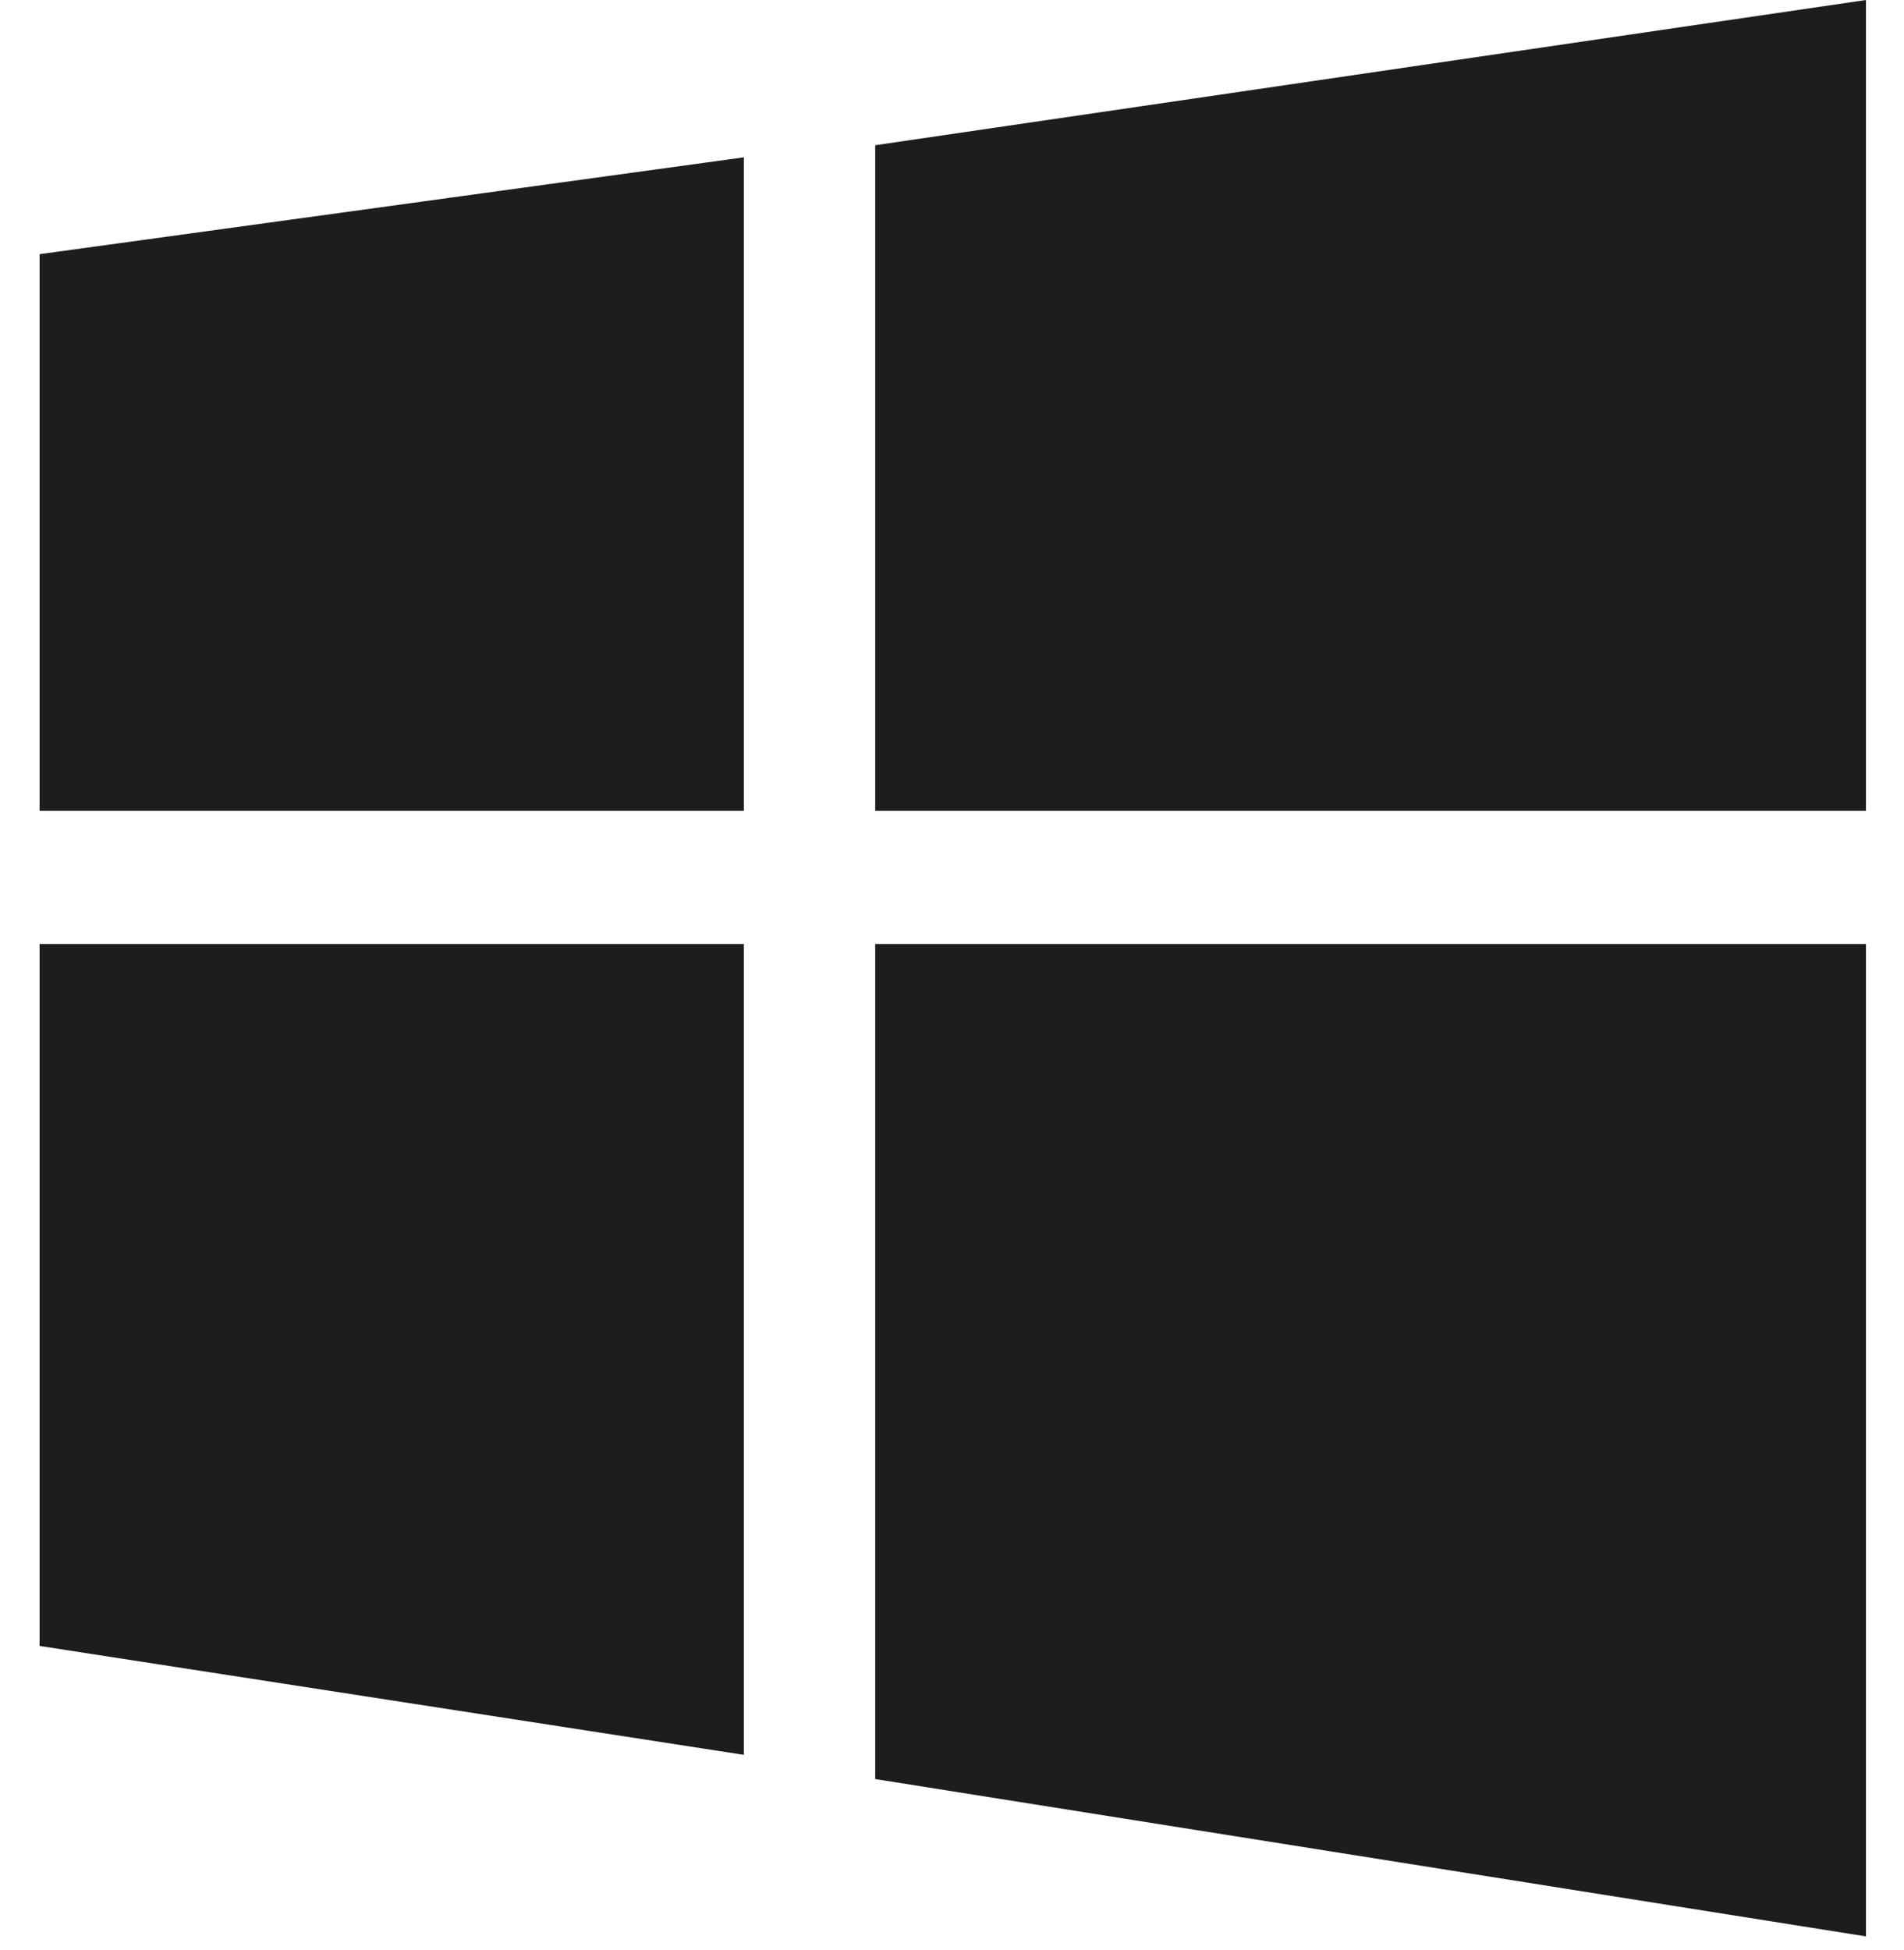
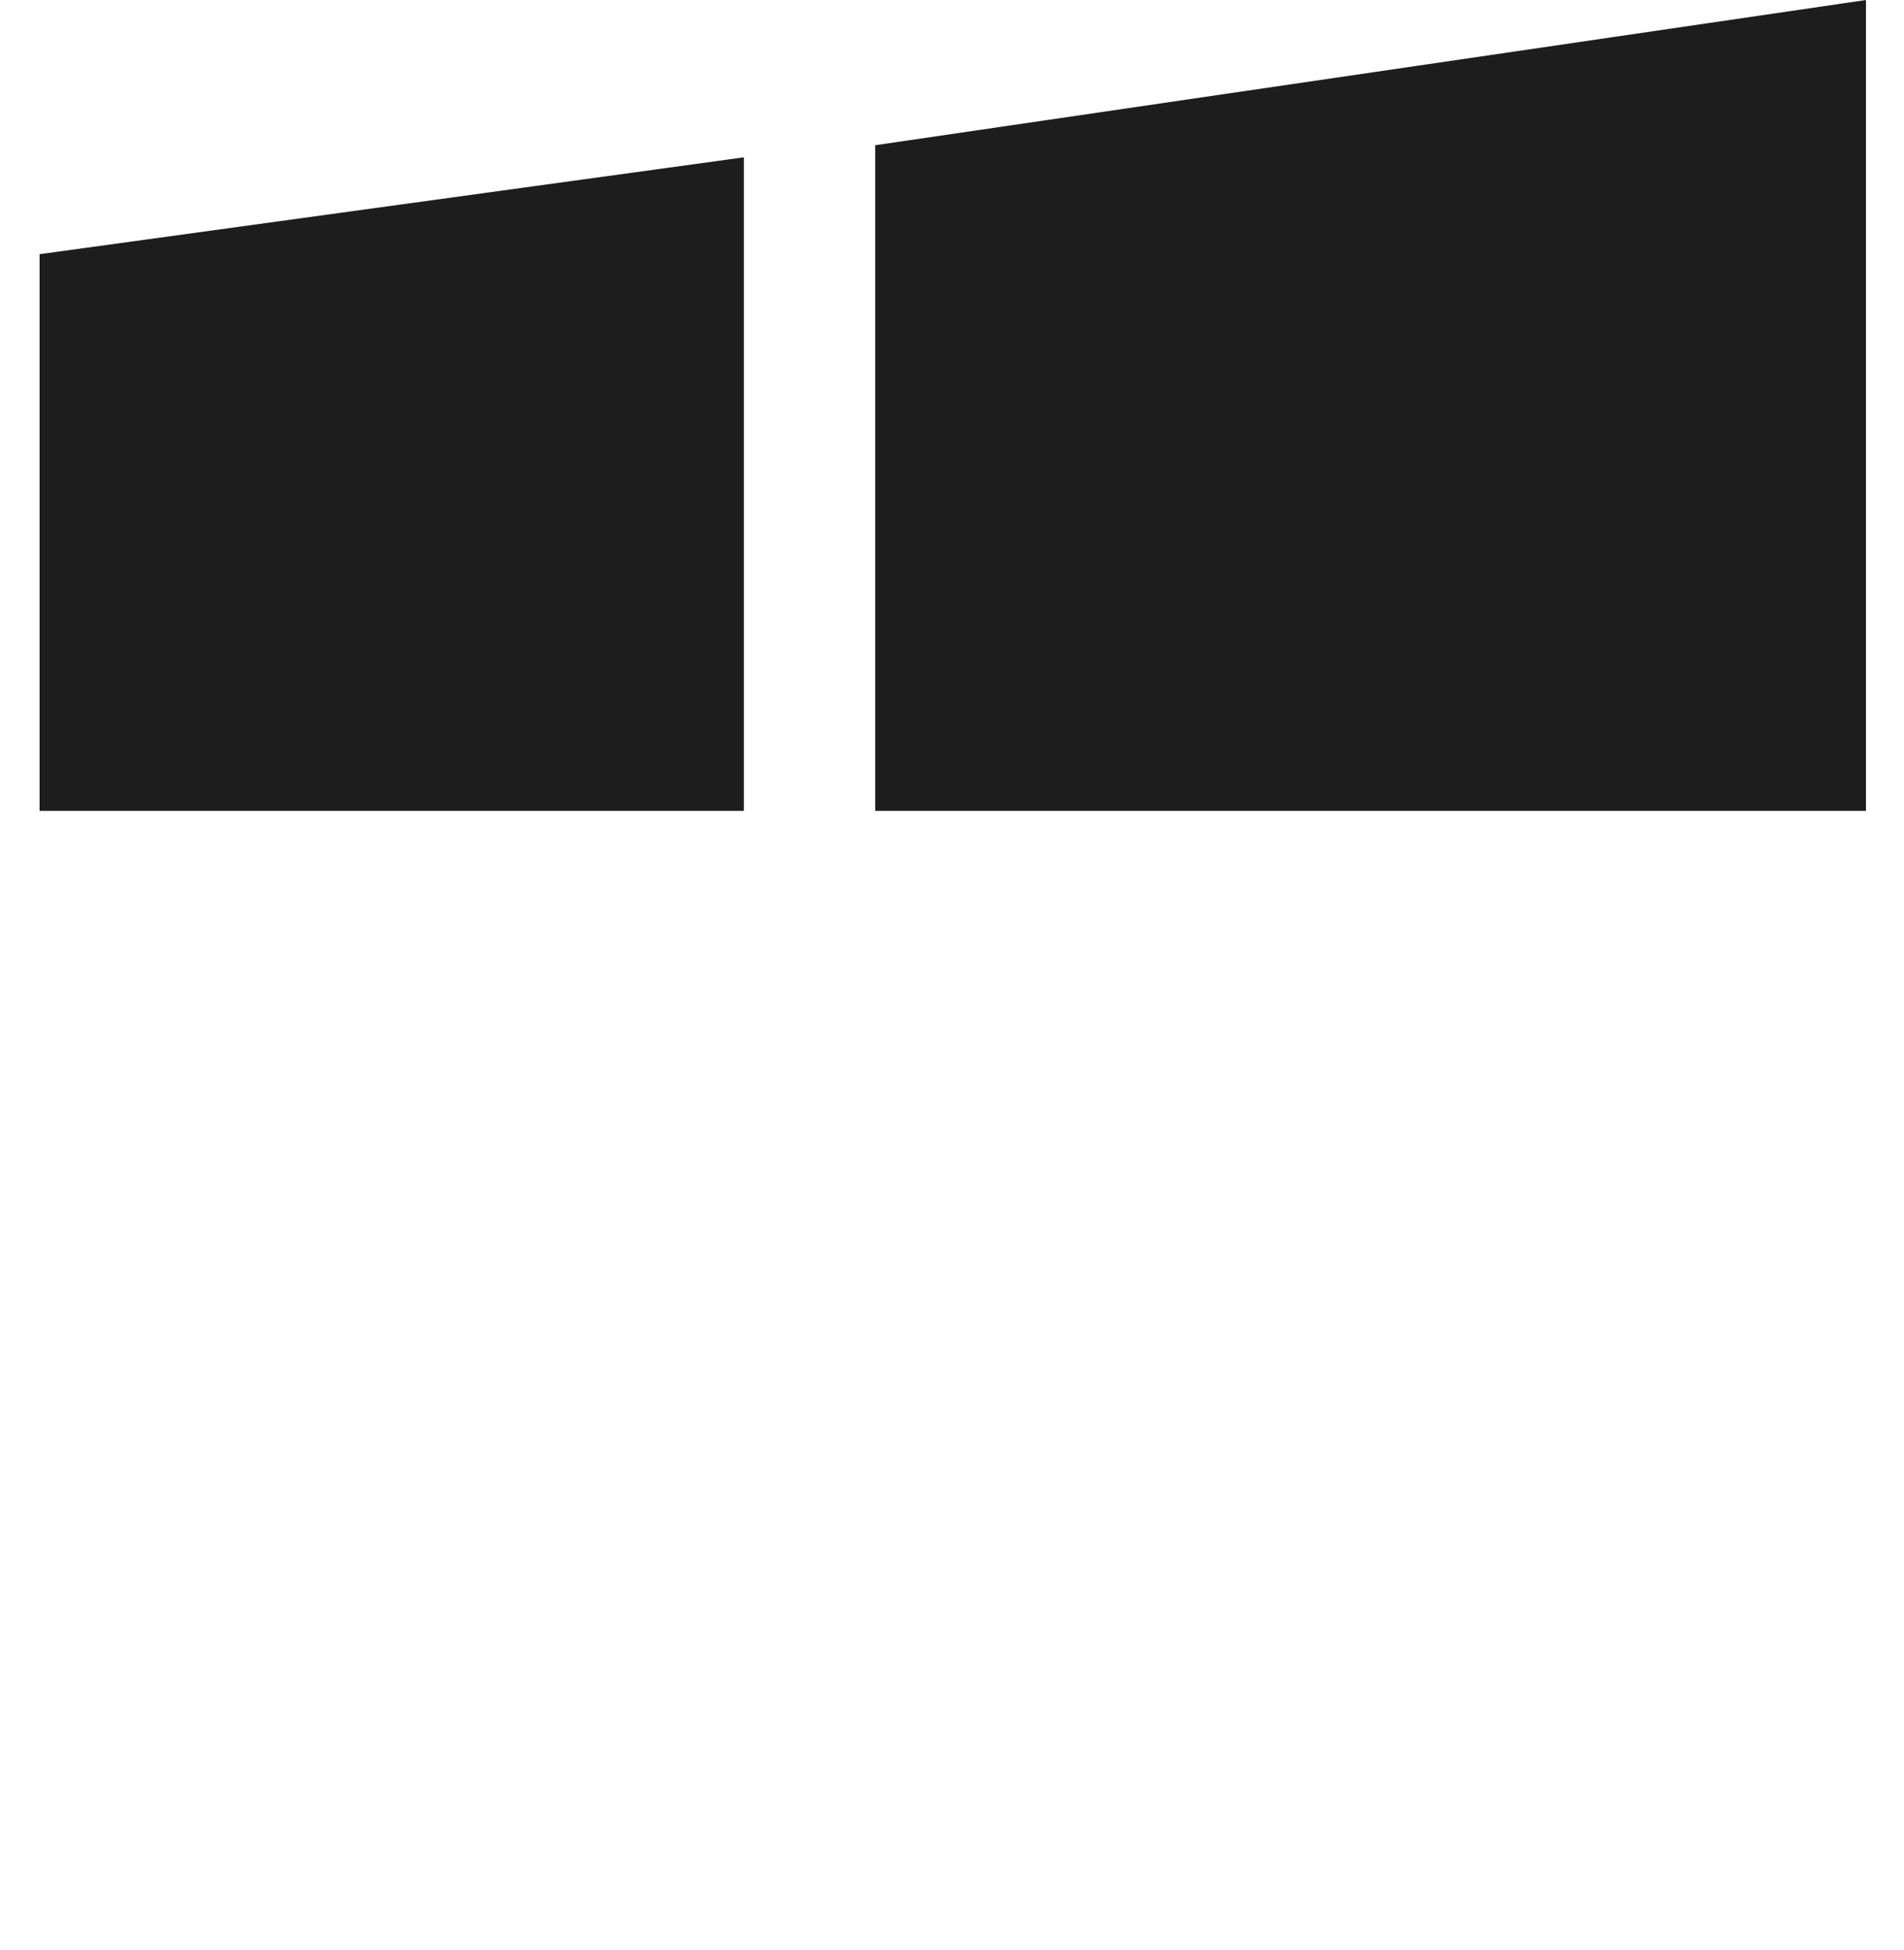
<svg xmlns="http://www.w3.org/2000/svg" width="42" height="43" viewBox="0 0 42 43" fill="none">
  <path d="M16.409 17.884V3.47L0.873 5.606V17.884H16.409Z" fill="#1D1D1D" />
  <path d="M19.306 17.884H41.161V0L19.306 3.203V17.884Z" fill="#1D1D1D" />
-   <path d="M19.306 20.82V39.238L41.161 42.708V20.82H19.306Z" fill="#1D1D1D" />
-   <path d="M16.409 20.82H0.873V36.302L16.409 38.704V20.82Z" fill="#1D1D1D" />
</svg>